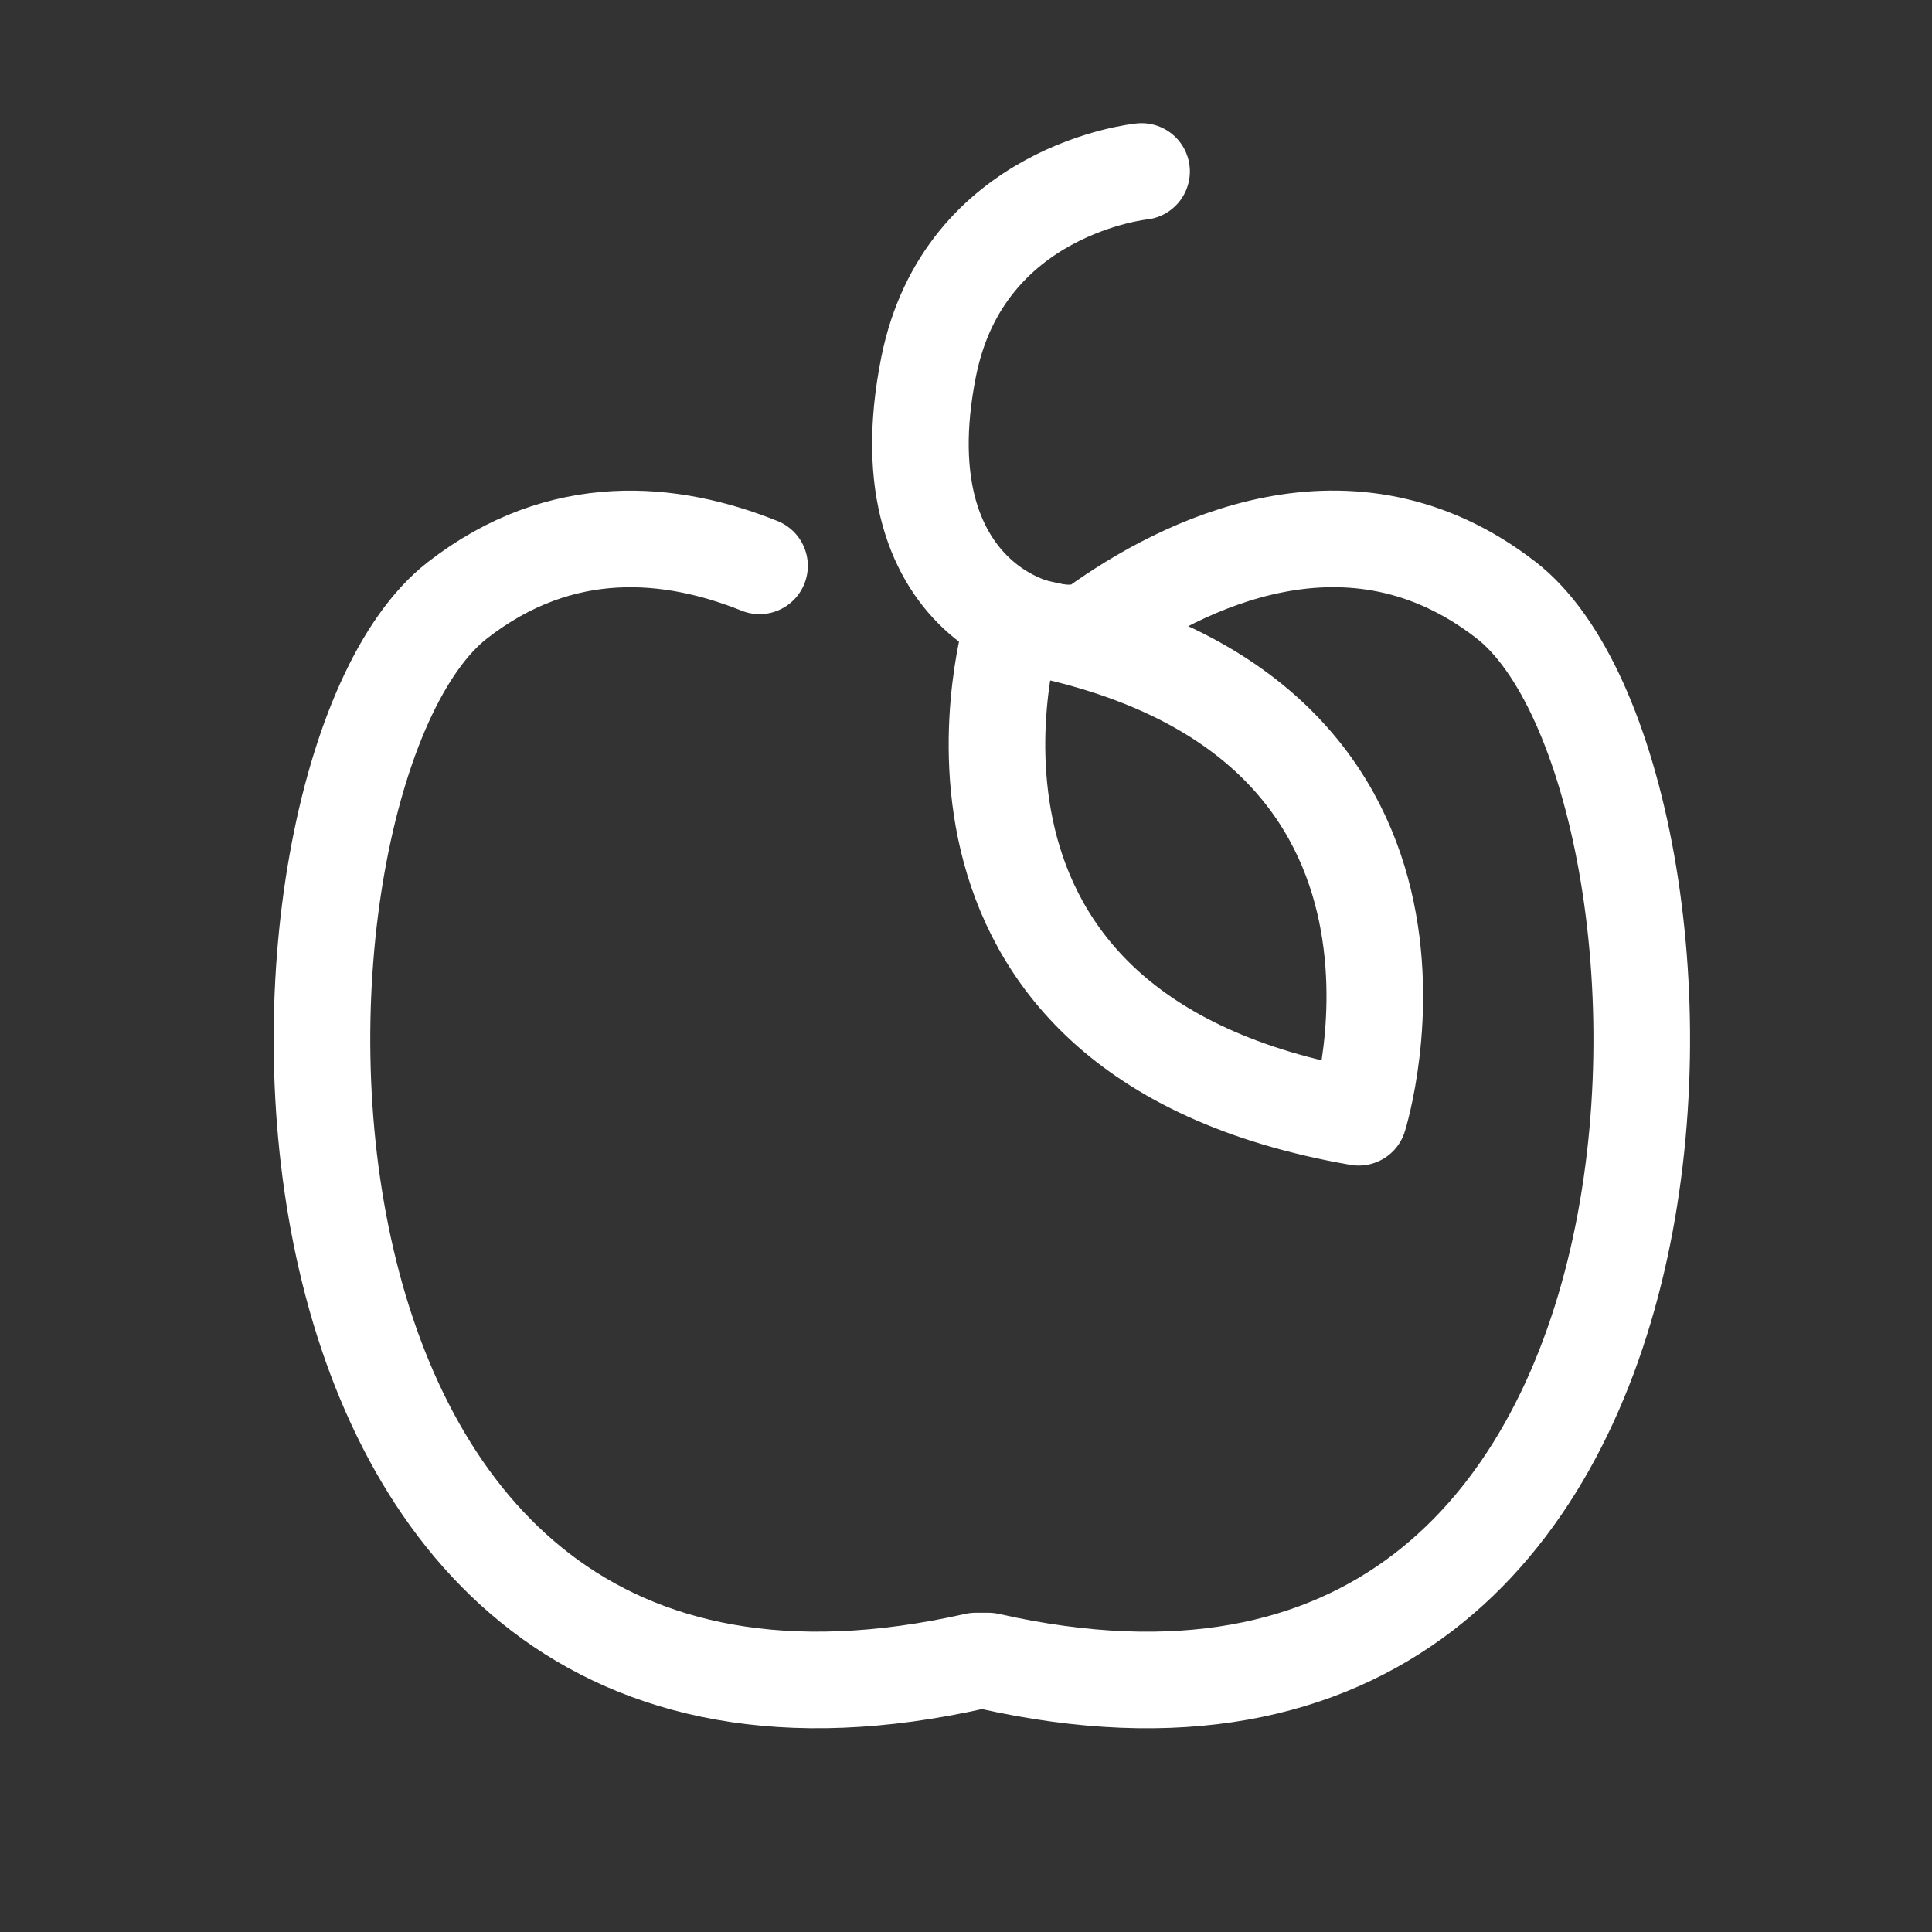
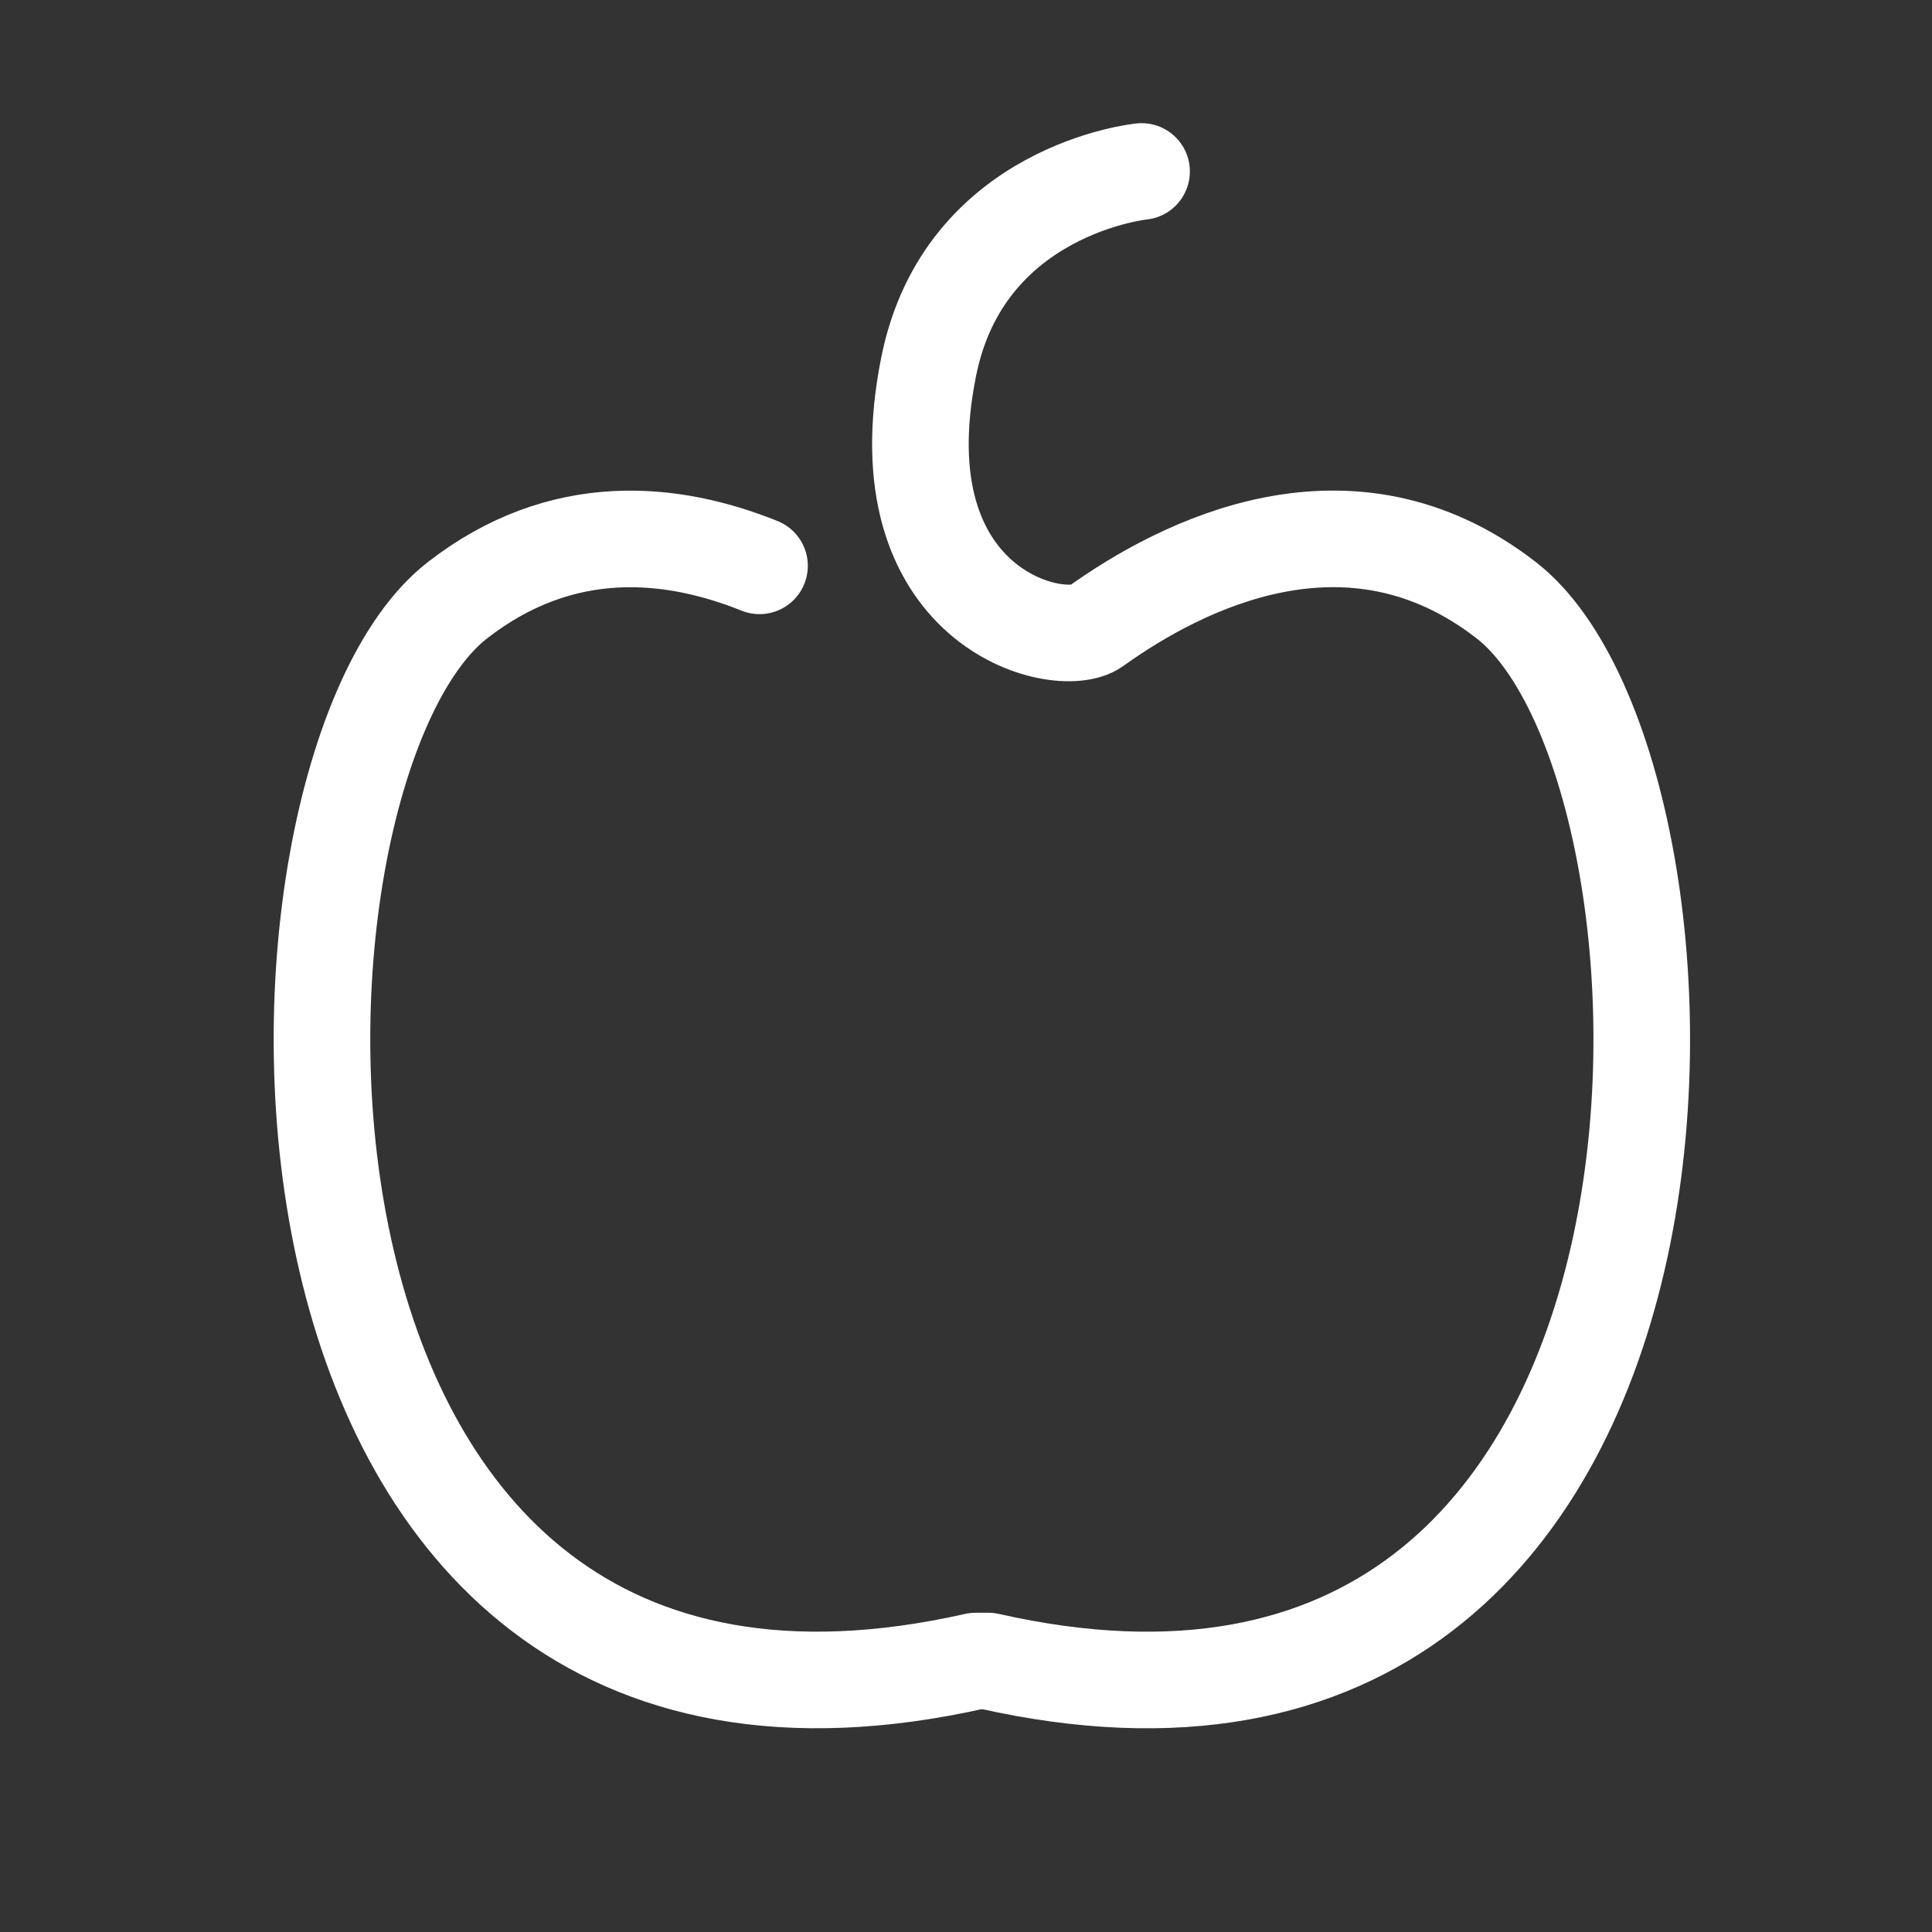
<svg xmlns="http://www.w3.org/2000/svg" width="24" height="24" viewBox="0 0 24 24" fill="none">
  <rect x="0" y="0" width="24" height="24" fill="#333333" stroke="none" />
  <path d="M14.181 2.13C14.181 2.13 11.977 2.351 11.536 4.555C10.934 7.56 13.165 8.1 13.608 7.783C14.677 7.016 16.77 5.947 18.712 7.457C21.47 9.602 21.776 22.781 12.277 20.634H12.12C2.618 22.779 2.924 9.602 5.682 7.457C6.983 6.445 8.35 6.593 9.435 7.029" stroke="white" stroke-width="1.2" stroke-linecap="round" stroke-linejoin="round" />
-   <path d="M16.878 13.879C16.878 13.879 18.487 8.768 12.585 7.745C12.585 7.745 10.976 12.856 16.878 13.879Z" stroke="white" stroke-width="1.2" stroke-linecap="round" stroke-linejoin="round" />
</svg>